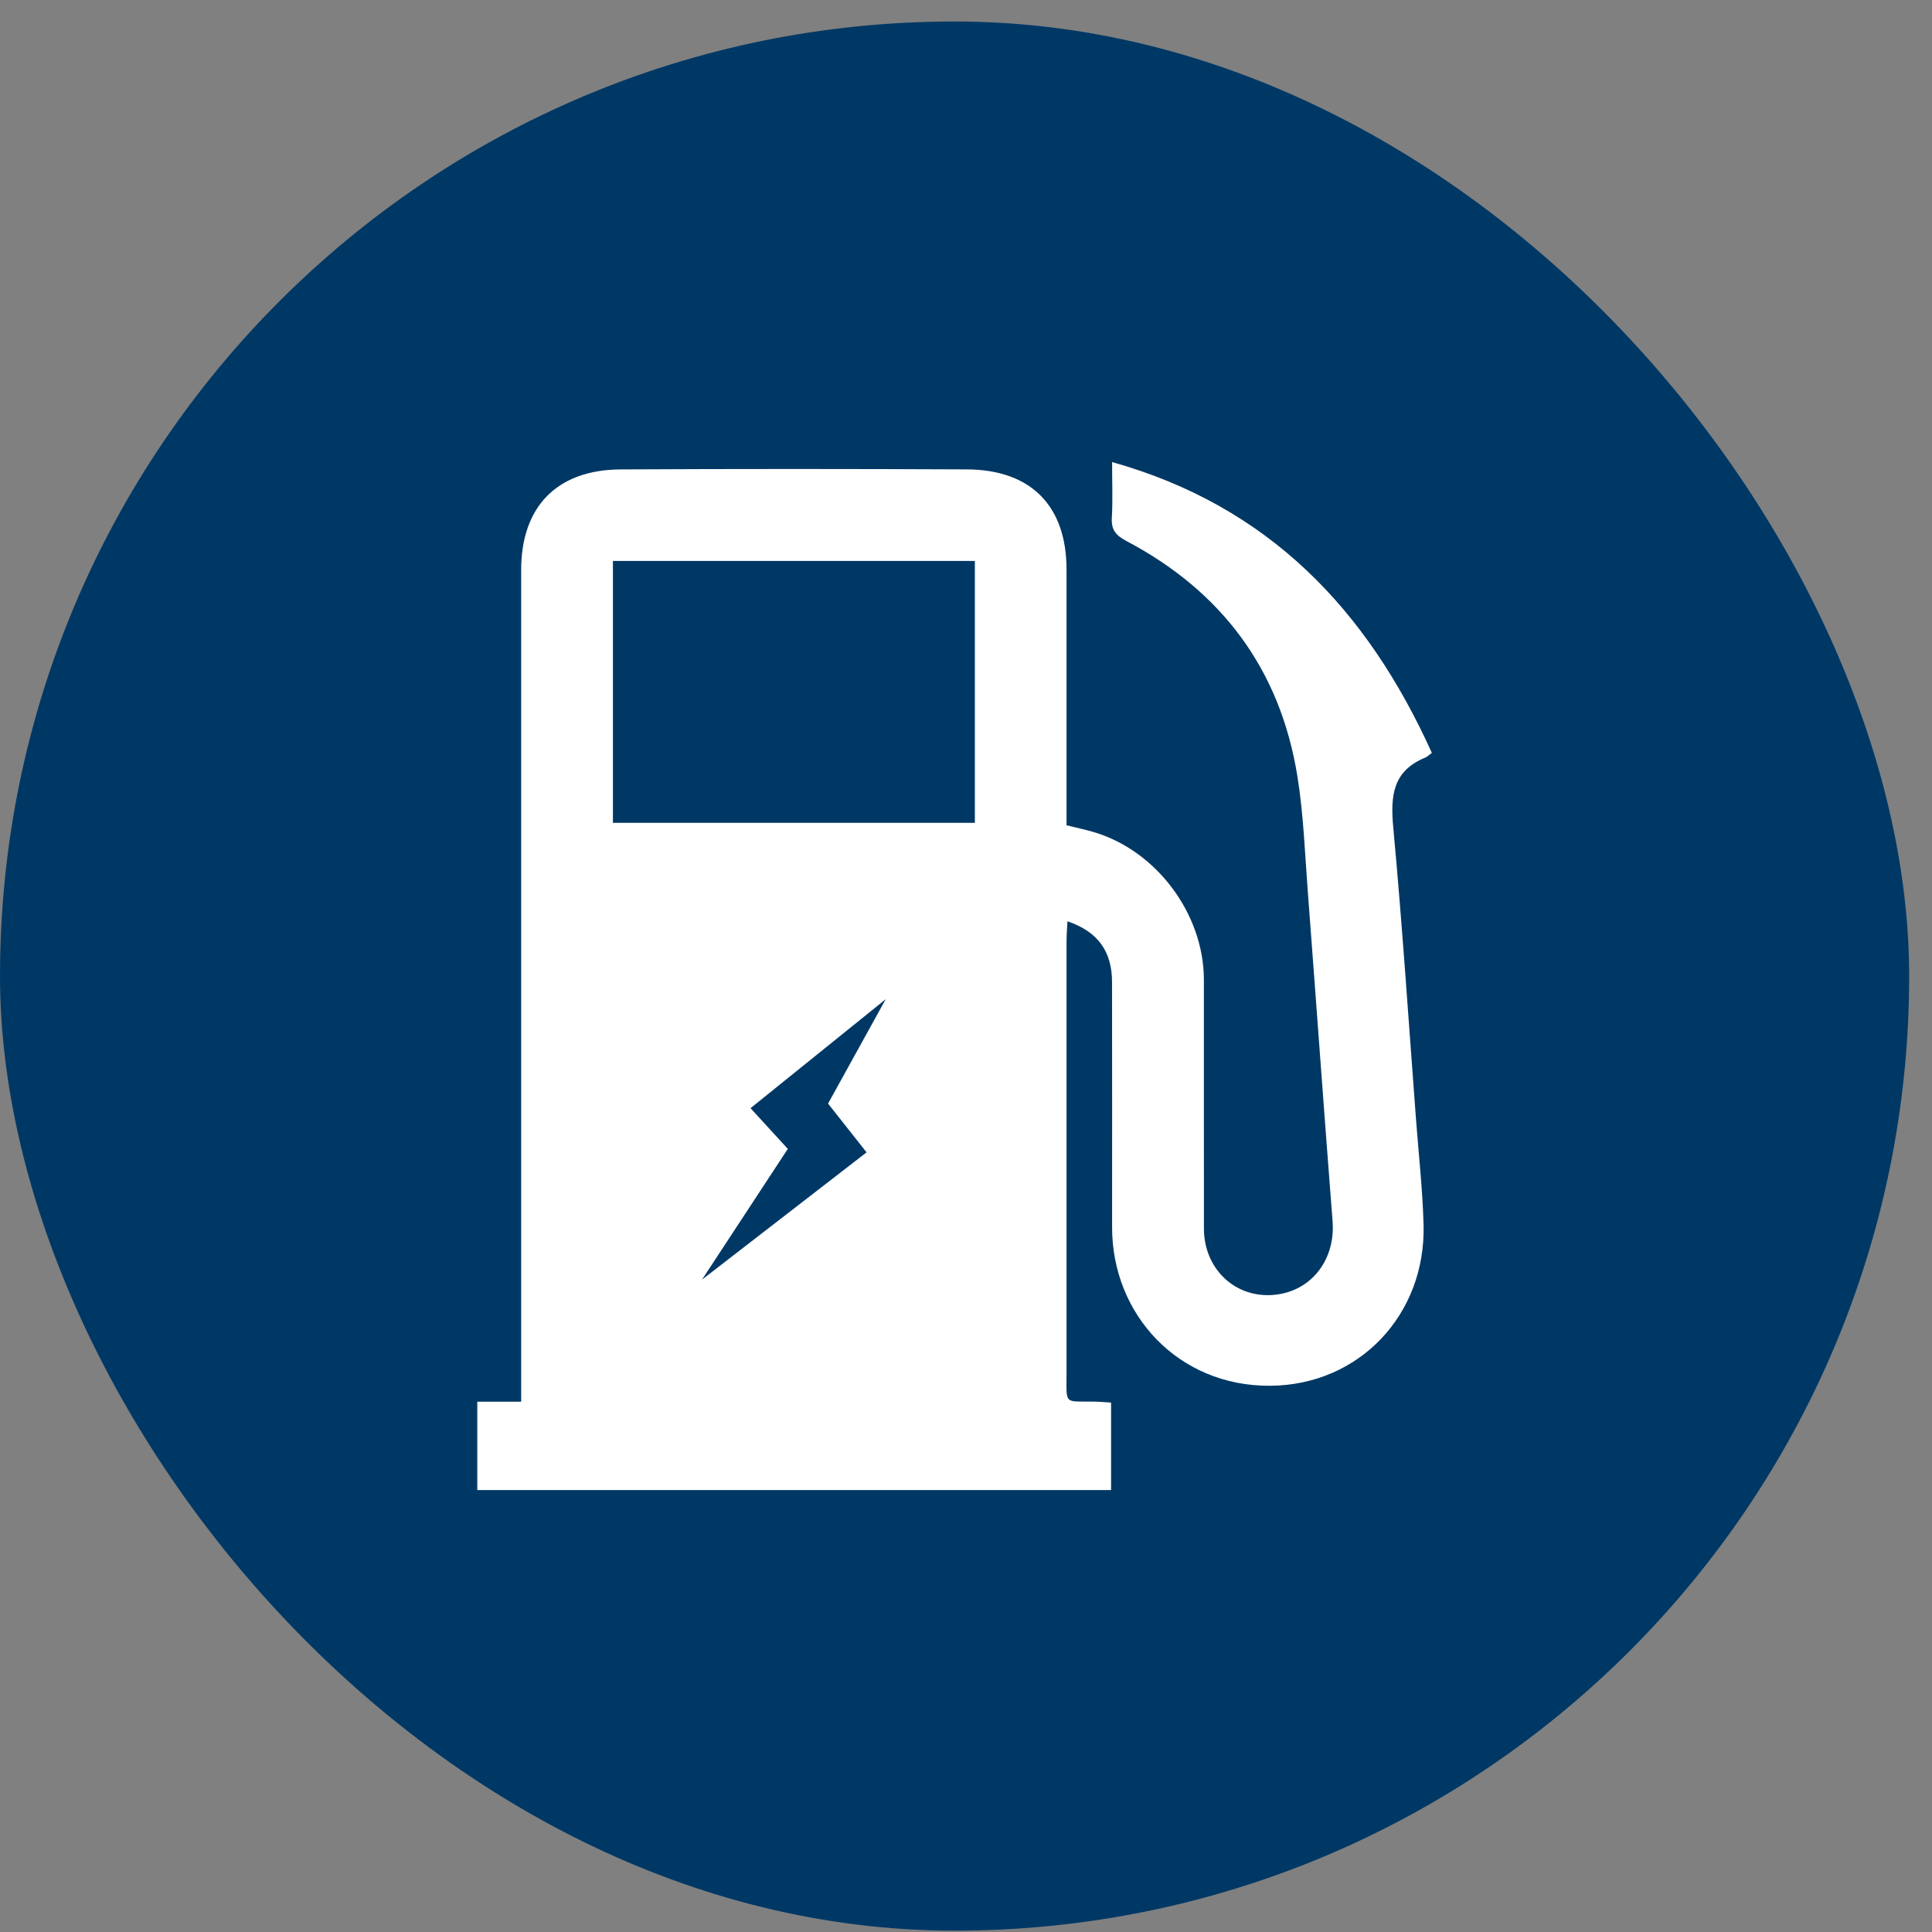
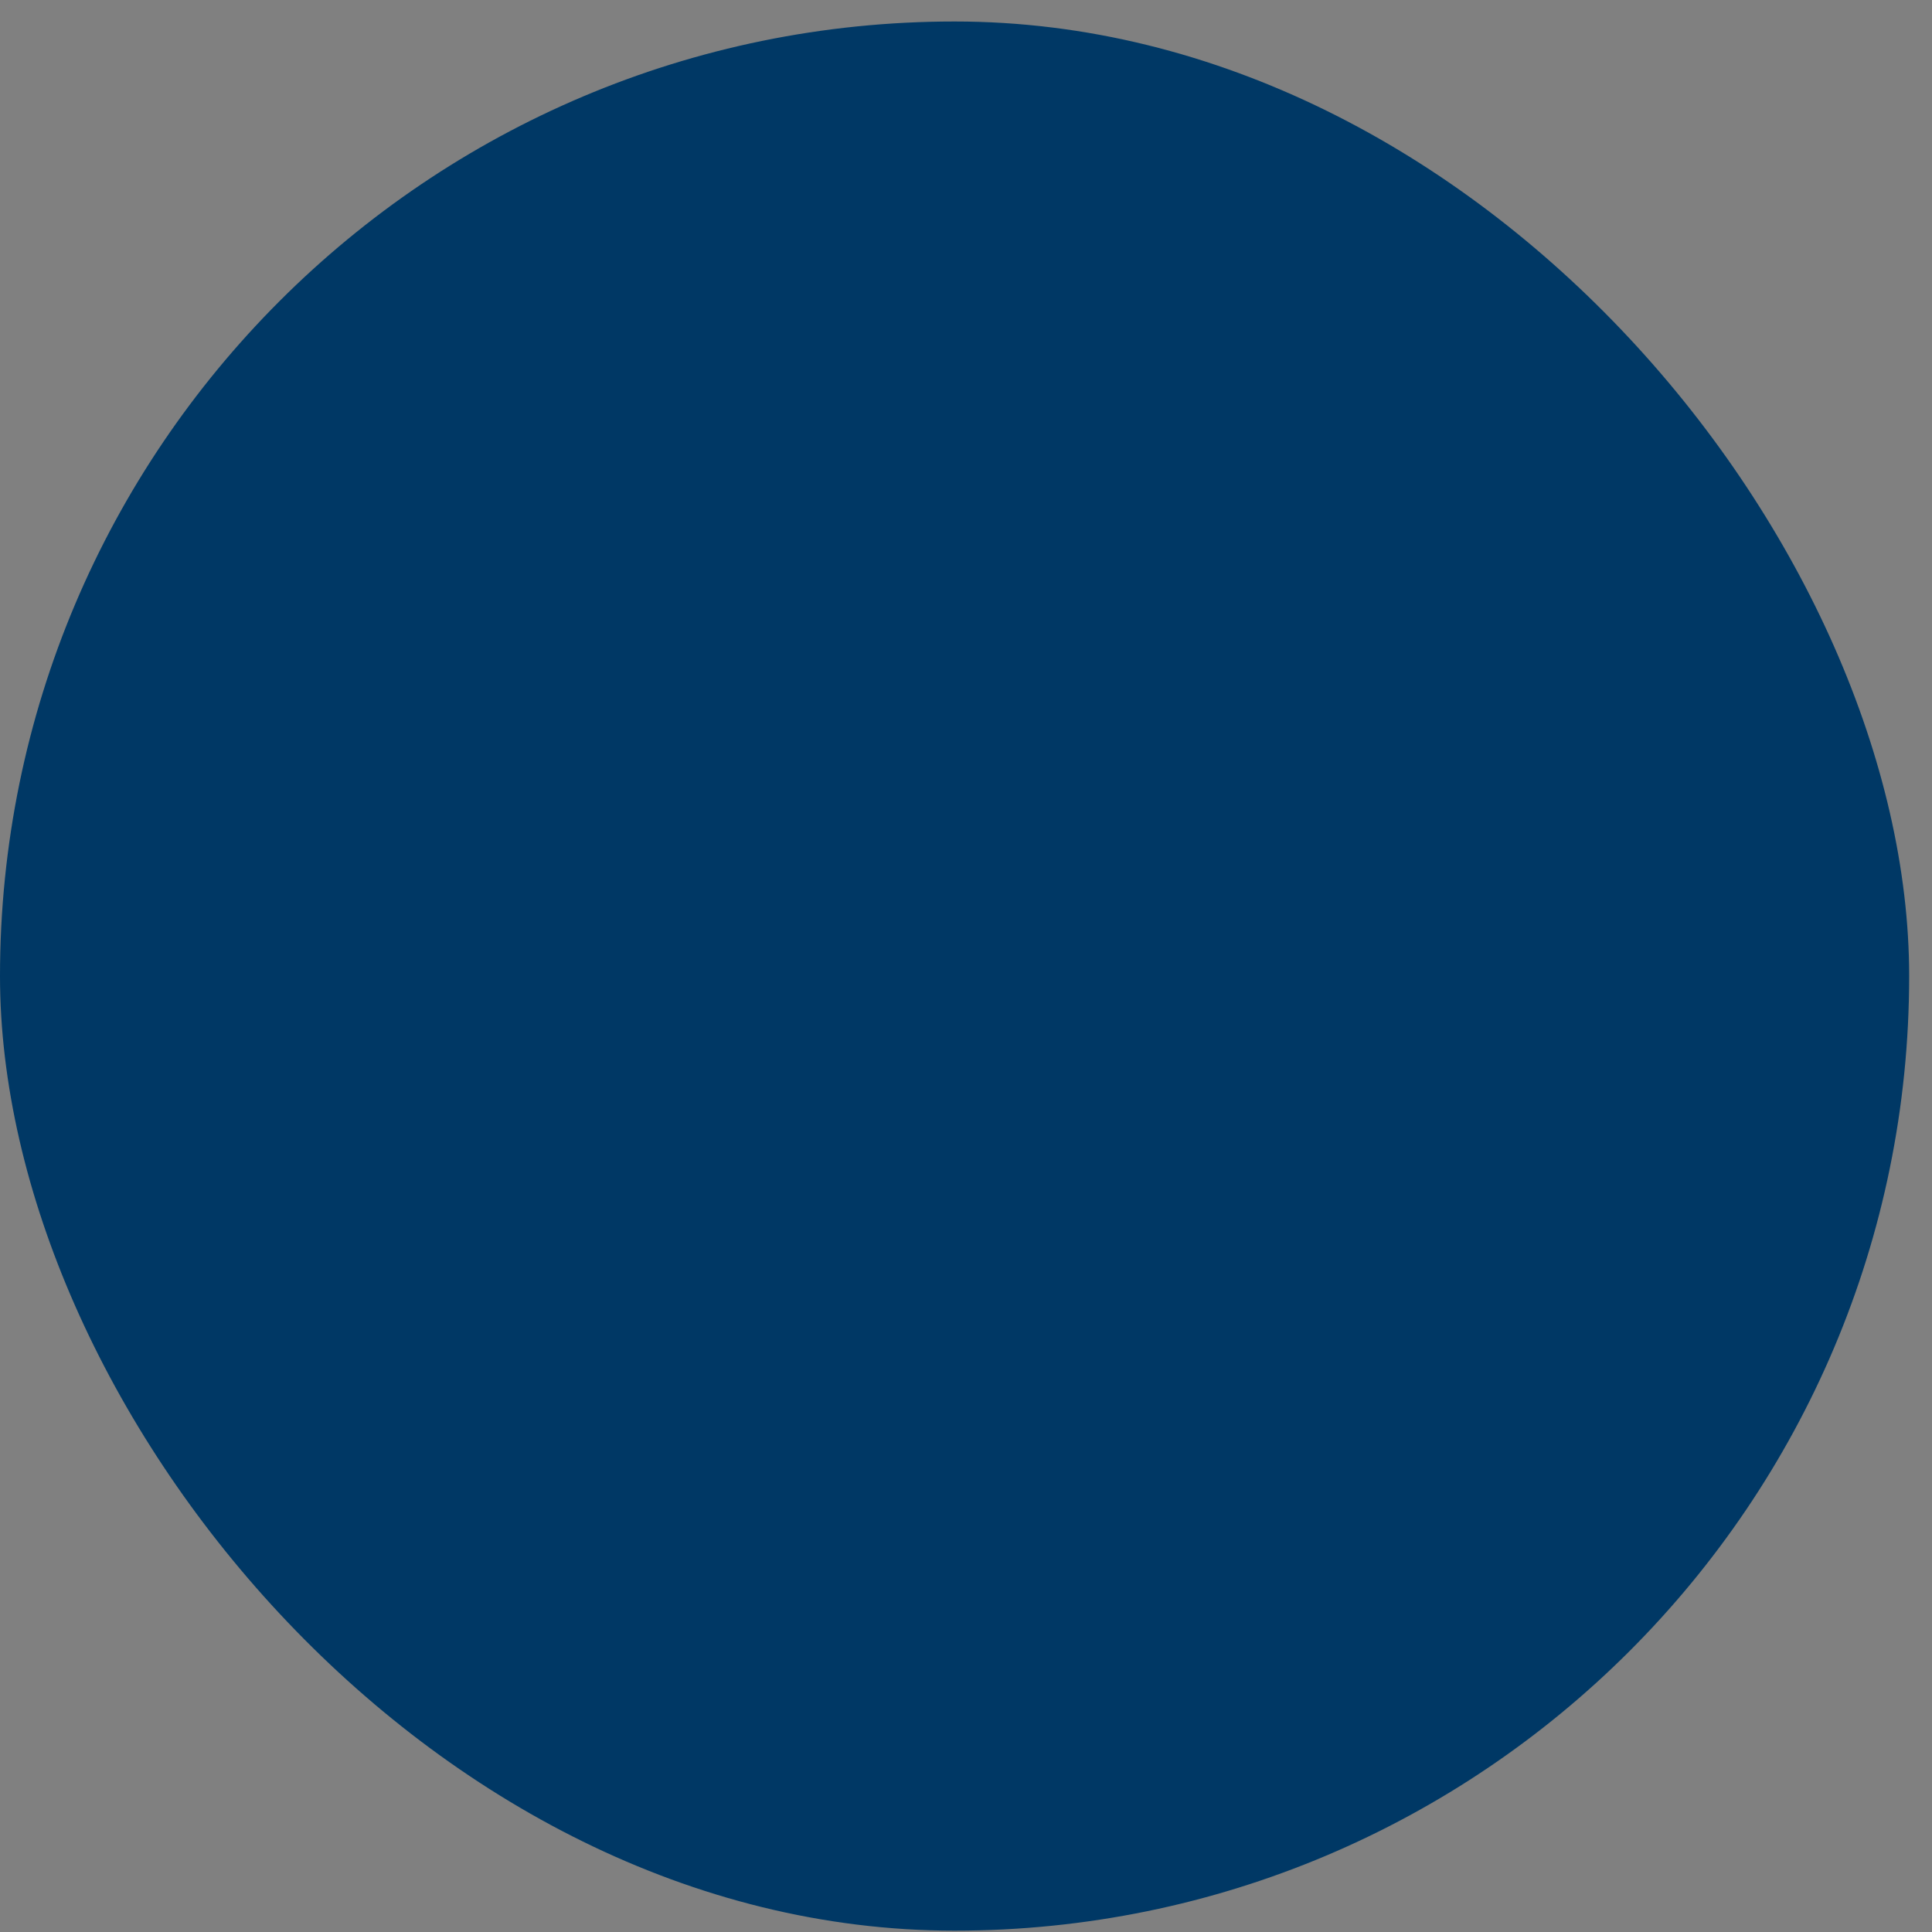
<svg xmlns="http://www.w3.org/2000/svg" width="73" height="73" viewBox="0 0 73 73" fill="none">
  <rect x="0" y="0" width="73" height="73" fill="#808080" stroke="none" />
  <rect y="0.812" width="72.137" height="72.137" rx="36.068" fill="#003865" />
-   <path d="M53.846 28.629C53.933 28.593 54.003 28.518 54.102 28.447C51.66 23.044 47.949 19.123 42.02 17.459C42.02 18.227 42.049 18.899 42.01 19.568C41.984 20.023 42.166 20.232 42.562 20.442C46.176 22.349 48.377 25.31 49.023 29.34C49.256 30.788 49.306 32.267 49.418 33.732C49.733 37.868 50.028 42.006 50.351 46.141C50.469 47.663 49.47 48.879 47.997 48.935C46.594 48.988 45.492 47.894 45.49 46.425C45.484 43.287 45.492 40.15 45.488 37.012C45.484 34.52 43.681 32.121 41.299 31.432C40.981 31.34 40.657 31.272 40.298 31.183V21.517C40.298 19.121 38.959 17.747 36.535 17.736C32.173 17.716 27.81 17.714 23.448 17.737C21.041 17.75 19.692 19.148 19.692 21.538V52.963H18.034V56.301H41.982V52.996C41.737 52.982 41.525 52.961 41.313 52.959C40.205 52.947 40.298 53.08 40.298 51.948C40.296 46.493 40.297 41.038 40.299 35.583C40.299 35.331 40.321 35.08 40.333 34.81C41.479 35.2 42.016 35.941 42.018 37.104C42.023 40.193 42.022 43.283 42.02 46.372C42.018 49.674 44.526 52.377 47.977 52.361C51.361 52.346 53.882 49.665 53.789 46.27C53.752 44.946 53.604 43.624 53.504 42.302C53.226 38.623 52.984 34.941 52.644 31.267C52.535 30.088 52.613 29.137 53.846 28.629ZM32.743 43.542L26.525 48.351L29.767 43.41L28.359 41.872L33.468 37.753L31.288 41.698L32.743 43.542ZM36.835 31.091L23.159 31.091V21.196H36.835V31.091Z" fill="white" />
</svg>